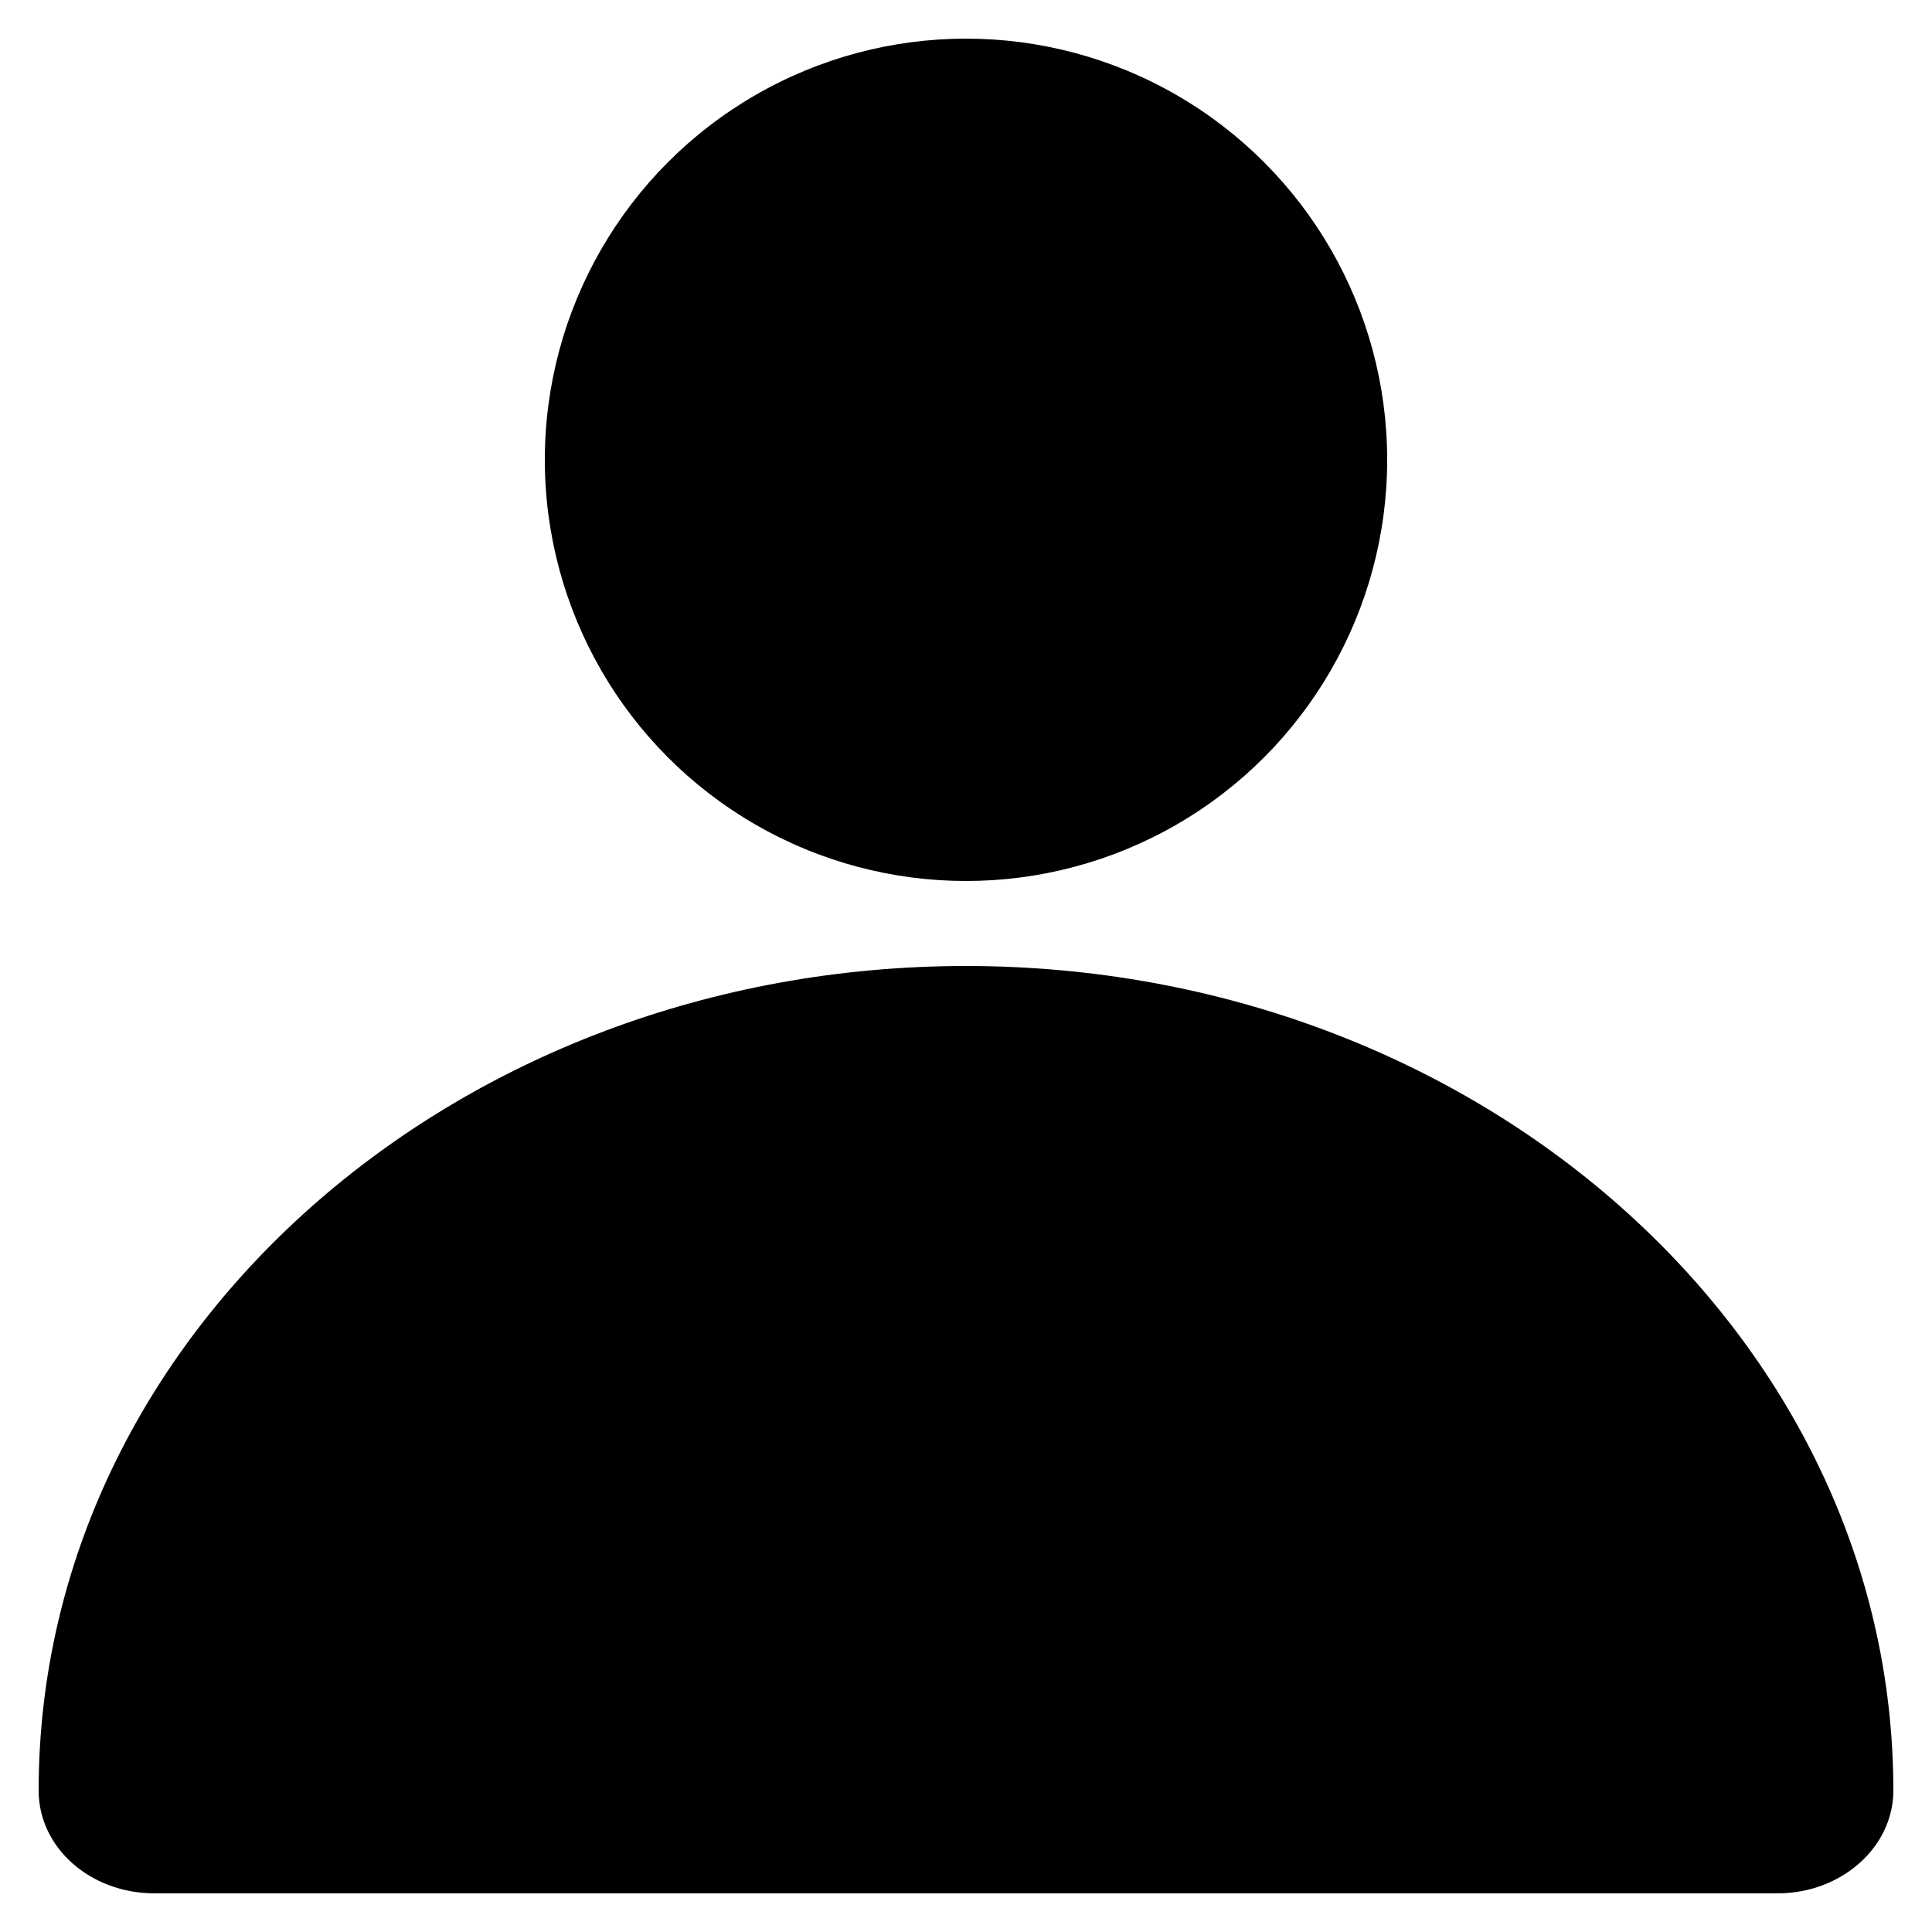
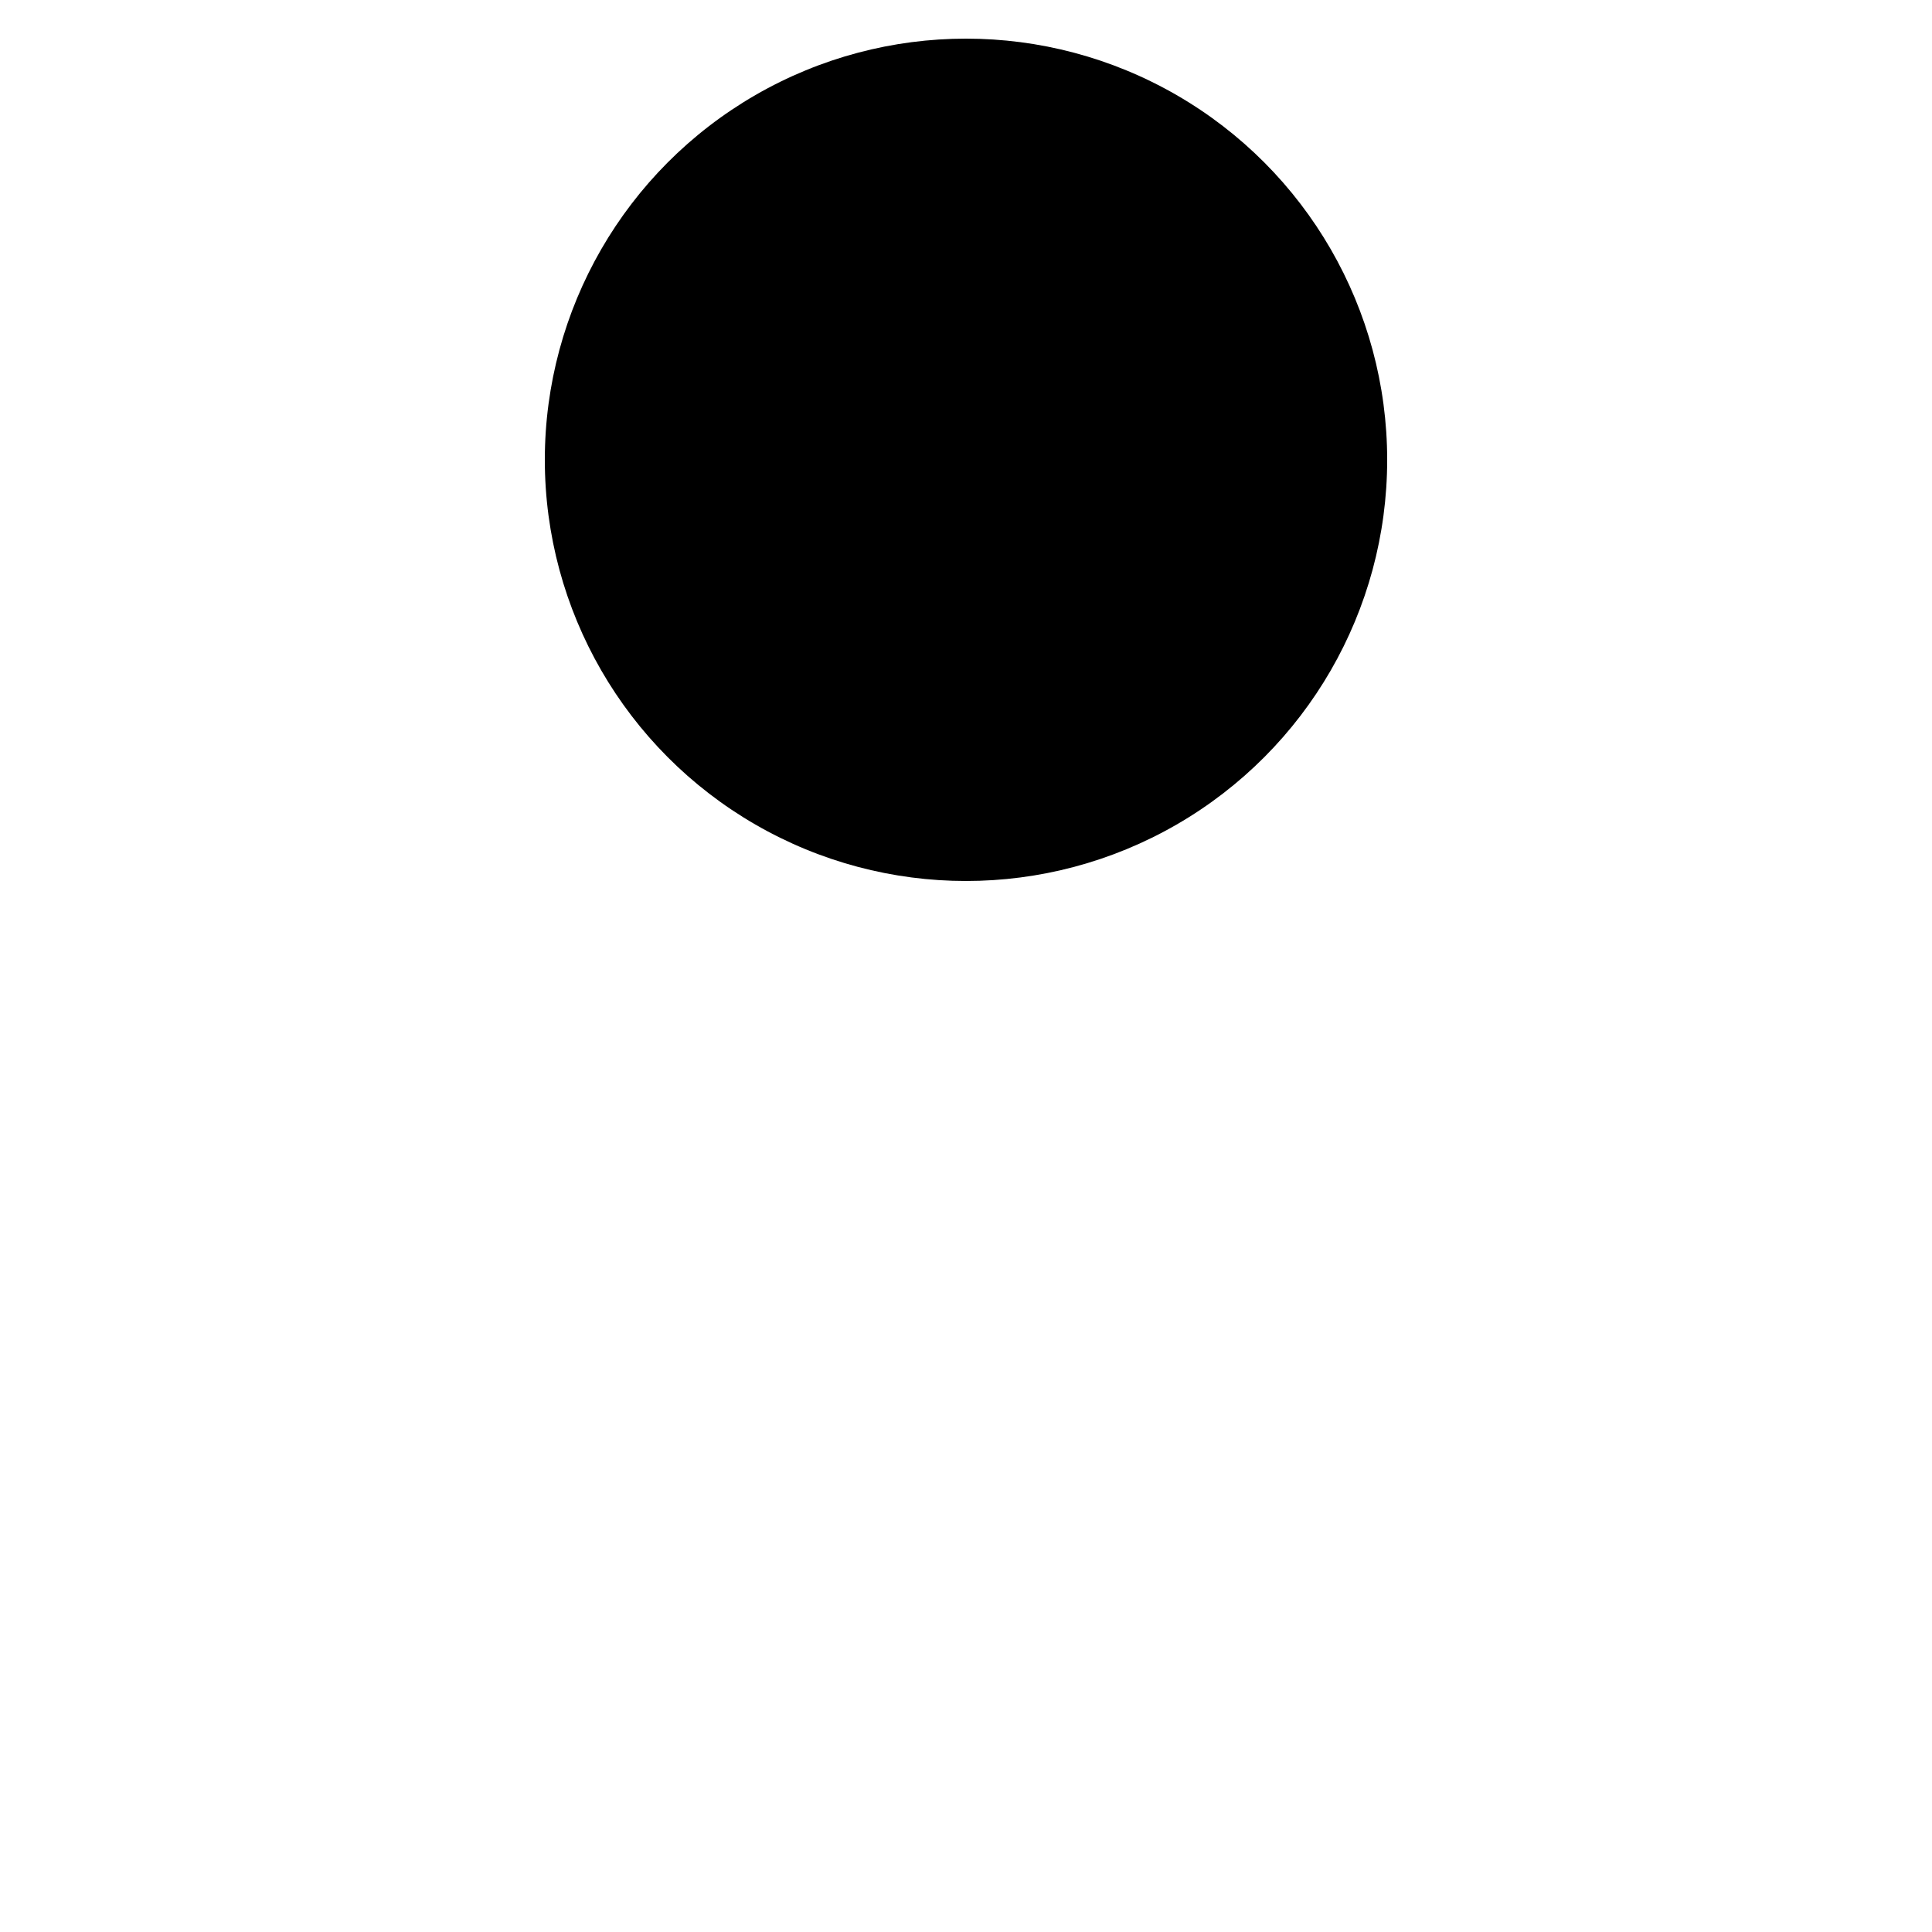
<svg xmlns="http://www.w3.org/2000/svg" viewBox="0 0 25 25">
  <circle cx="12.5" cy="5.95" r="5.45" />
-   <path d="M12.5 12.5c-6.62 0-12 4.78-12 10.67 0 .74.67 1.33 1.5 1.33h21c.83 0 1.5-.6 1.5-1.33 0-5.89-5.38-10.67-12-10.67z" />
</svg>